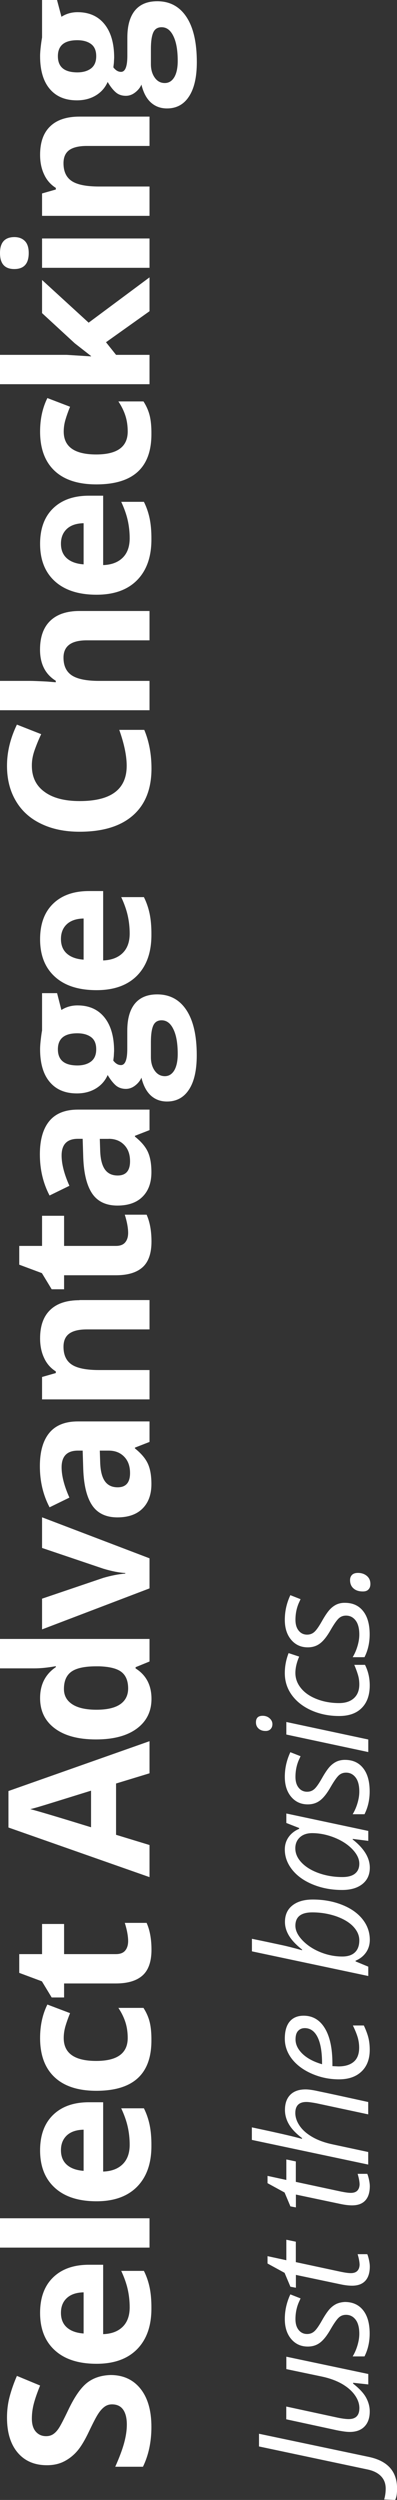
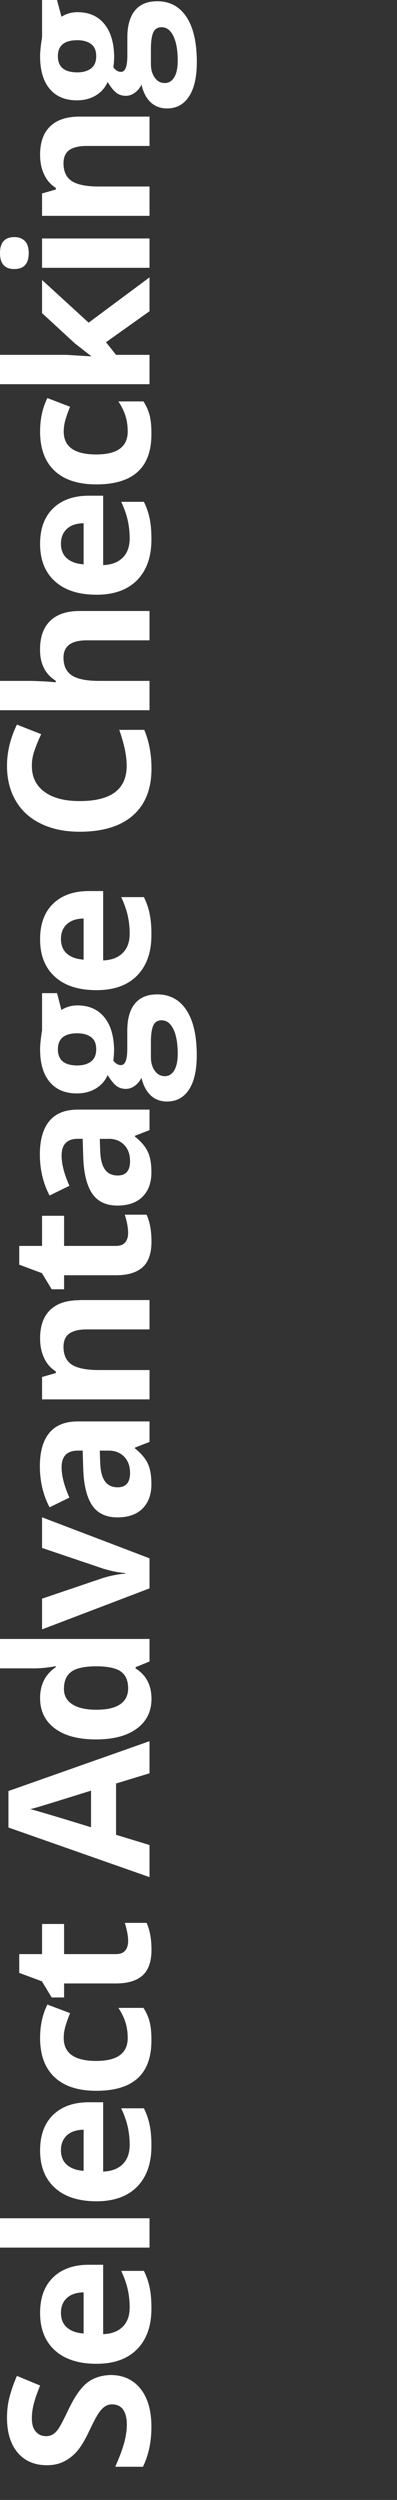
<svg xmlns="http://www.w3.org/2000/svg" version="1.1" id="Layer_1" x="0px" y="0px" viewBox="0 0 54.46 342.59" style="enable-background:new 0 0 54.46 342.59;" xml:space="preserve">
  <rect x="0" y="0" width="54.46" height="342.59" fill="#333333" stroke="none" />
  <style type="text/css">
	.st0{fill:#FFFFFF;}
</style>
  <g>
-     <path class="st0" d="M50.58,336.69l-15.05-3.17v1.74l14.87,3.15c0.82,0.17,1.44,0.48,1.87,0.93c0.43,0.45,0.64,1.01,0.64,1.7   c0,0.52-0.07,1.01-0.21,1.49l1.51,0.06c0.17-0.33,0.26-0.85,0.26-1.57C54.46,338.67,53.17,337.23,50.58,336.69L50.58,336.69   L50.58,336.69z M39.28,331.54l6.93,1.5c0.75,0.15,1.34,0.23,1.76,0.23c0.88,0,1.56-0.25,2.04-0.75c0.48-0.5,0.71-1.19,0.71-2.06   c0-0.65-0.17-1.28-0.5-1.89c-0.33-0.61-0.93-1.25-1.78-1.92v-0.12l2.08,0.23v-1.43l-11.24-2.37v1.7l4.87,1.02   c1.08,0.23,2,0.57,2.77,1.01c0.77,0.45,1.35,0.96,1.76,1.54c0.41,0.58,0.62,1.17,0.62,1.77c0,1.01-0.49,1.51-1.47,1.51   c-0.34,0-0.82-0.06-1.43-0.18l-7.13-1.54V331.54L39.28,331.54z M46.18,315.71c-0.34,0.16-0.65,0.39-0.95,0.71   c-0.29,0.32-0.65,0.84-1.06,1.57c-0.43,0.76-0.78,1.26-1.06,1.5c-0.27,0.24-0.6,0.36-0.98,0.36c-0.47,0-0.86-0.18-1.15-0.54   c-0.3-0.36-0.45-0.86-0.45-1.5c0-0.81,0.15-1.57,0.44-2.26l0.26-0.58l-1.4-0.55c-0.51,1.09-0.76,2.22-0.76,3.38   c0,1.13,0.29,2.04,0.87,2.73c0.58,0.69,1.34,1.04,2.28,1.04c0.66,0,1.22-0.18,1.7-0.55c0.48-0.37,0.97-1,1.47-1.89   c0.46-0.79,0.83-1.31,1.1-1.55c0.27-0.24,0.59-0.36,0.98-0.36c0.53,0,0.97,0.22,1.31,0.66c0.34,0.44,0.51,1.09,0.51,1.95   c0,0.47-0.08,0.98-0.24,1.54c-0.16,0.55-0.38,1.07-0.67,1.55h1.62c0.47-0.93,0.71-1.97,0.71-3.13c0-1.38-0.3-2.44-0.9-3.2   c-0.6-0.75-1.43-1.13-2.5-1.13C46.9,315.48,46.52,315.56,46.18,315.71L46.18,315.71z M49.01,311.21c-0.2,0.2-0.5,0.3-0.88,0.3   c-0.31,0-0.76-0.06-1.35-0.18L40.58,310v-2.8l-1.3-0.27v2.81l-2.58-0.56v1.01l2.34,1.28l0.8,1.9l0.75,0.14v-1.76l6.17,1.3   c0.57,0.12,1.09,0.18,1.54,0.18c0.81,0,1.41-0.23,1.82-0.68c0.41-0.45,0.61-1.11,0.61-1.96c0-0.2-0.03-0.48-0.1-0.82   c-0.07-0.34-0.15-0.63-0.25-0.86h-1.32c0.18,0.61,0.27,1.1,0.27,1.48C49.31,310.74,49.21,311.01,49.01,311.21L49.01,311.21z    M49.01,300.21c-0.2,0.2-0.5,0.3-0.88,0.3c-0.31,0-0.76-0.06-1.35-0.18L40.58,299v-2.8l-1.3-0.27v2.81l-2.58-0.56v1l2.34,1.28   l0.8,1.9l0.75,0.14v-1.76l6.17,1.3c0.57,0.12,1.09,0.18,1.54,0.18c0.81,0,1.41-0.23,1.82-0.68c0.41-0.45,0.61-1.11,0.61-1.96   c0-0.2-0.03-0.48-0.1-0.82c-0.07-0.34-0.15-0.63-0.25-0.86h-1.32c0.18,0.61,0.27,1.1,0.27,1.48   C49.31,299.73,49.21,300.01,49.01,300.21L49.01,300.21z M50.51,288.06c-3.27-0.72-5.57-1.22-6.89-1.49   c-0.71-0.16-1.28-0.24-1.7-0.24c-0.9,0-1.6,0.24-2.09,0.73c-0.49,0.49-0.74,1.18-0.74,2.08c0,0.68,0.18,1.34,0.54,1.96   c0.36,0.63,0.96,1.26,1.8,1.9v0.11c-0.7-0.19-1.34-0.35-1.94-0.49c-0.59-0.14-1.16-0.27-1.71-0.39c-0.54-0.12-1.08-0.24-1.6-0.35   c-0.53-0.11-1.07-0.23-1.63-0.35v1.72l15.96,3.38v-1.72l-4.85-1.04c-1.09-0.23-2.01-0.56-2.78-1c-0.77-0.44-1.36-0.95-1.76-1.53   c-0.4-0.58-0.61-1.17-0.61-1.78c0-1,0.51-1.51,1.52-1.51c0.28,0,0.74,0.06,1.38,0.18l7.1,1.52V288.06L50.51,288.06z M50.54,279.27   c-0.12-0.49-0.33-1.06-0.63-1.7h-1.5c0.33,0.68,0.55,1.24,0.68,1.7c0.12,0.45,0.18,0.9,0.18,1.33c0,0.88-0.25,1.53-0.75,1.95   c-0.5,0.42-1.2,0.63-2.1,0.63l-0.82-0.04v-0.34c0-2.11-0.35-3.73-1.05-4.87c-0.7-1.14-1.67-1.7-2.9-1.7c-0.81,0-1.45,0.26-1.9,0.79   c-0.45,0.53-0.68,1.31-0.68,2.36c0,1.01,0.33,1.94,0.98,2.78c0.66,0.84,1.57,1.52,2.75,2.03c1.18,0.51,2.41,0.76,3.7,0.76   c1.32,0,2.35-0.36,3.1-1.08c0.75-0.72,1.12-1.71,1.12-2.96C50.72,280.31,50.66,279.76,50.54,279.27L50.54,279.27z M40.9,278.3   c0.24-0.25,0.54-0.37,0.9-0.37c0.77,0,1.36,0.42,1.77,1.25c0.41,0.83,0.61,2.03,0.61,3.58v0.12c-1.14-0.33-2.03-0.8-2.68-1.42   c-0.64-0.62-0.96-1.28-0.96-1.98C40.54,278.94,40.66,278.55,40.9,278.3L40.9,278.3z M49.7,262.97c-0.68-0.84-1.63-1.49-2.84-1.96   c-1.21-0.47-2.53-0.7-3.96-0.7c-1.18,0-2.11,0.27-2.79,0.81c-0.68,0.54-1.02,1.29-1.02,2.26c0,0.66,0.19,1.29,0.57,1.91   c0.38,0.62,0.97,1.24,1.78,1.88v0.09c-1.18-0.33-2.2-0.59-3.08-0.77c-0.88-0.19-2.14-0.46-3.8-0.8v1.72l15.96,3.38v-1.28   l-1.74-0.72v-0.1c0.6-0.25,1.08-0.63,1.43-1.13c0.35-0.5,0.52-1.09,0.52-1.75C50.72,264.75,50.38,263.81,49.7,262.97L49.7,262.97z    M42.84,262.07c1.15,0,2.23,0.18,3.26,0.53c1.02,0.36,1.81,0.83,2.36,1.41c0.55,0.59,0.83,1.21,0.83,1.89c0,0.72-0.2,1.27-0.6,1.65   c-0.4,0.38-0.98,0.57-1.73,0.57c-1.03,0-2.04-0.2-3.02-0.6s-1.8-0.94-2.45-1.62c-0.65-0.68-0.97-1.35-0.97-2   C40.52,262.68,41.29,262.07,42.84,262.07L42.84,262.07L42.84,262.07z M40.11,256.26c0.69,0.85,1.64,1.52,2.86,2.01   c1.22,0.49,2.54,0.73,3.96,0.73c1.18,0,2.1-0.27,2.78-0.81c0.68-0.54,1.02-1.29,1.02-2.24c0-1.35-0.78-2.64-2.35-3.87V252   l2.14,0.27v-1.36l-11.24-2.39v1.3l1.76,0.69v0.11c-0.64,0.27-1.12,0.66-1.46,1.15c-0.34,0.49-0.51,1.05-0.51,1.68   C39.07,254.47,39.42,255.4,40.11,256.26L40.11,256.26z M48.71,256.75c-0.39,0.32-0.97,0.48-1.75,0.48c-1.11,0-2.17-0.17-3.18-0.52   c-1-0.35-1.8-0.83-2.39-1.44c-0.59-0.61-0.88-1.27-0.88-1.98c0-0.62,0.21-1.12,0.63-1.51c0.42-0.38,0.98-0.57,1.68-0.57   c1.02,0,2.04,0.21,3.05,0.61c1.02,0.41,1.84,0.94,2.47,1.6c0.63,0.66,0.95,1.32,0.95,1.98C49.29,255.98,49.1,256.43,48.71,256.75   L48.71,256.75z M46.18,241.4c-0.34,0.16-0.65,0.39-0.95,0.71c-0.29,0.32-0.65,0.84-1.06,1.57c-0.43,0.76-0.78,1.26-1.06,1.5   c-0.27,0.24-0.6,0.36-0.98,0.36c-0.47,0-0.86-0.18-1.15-0.54c-0.3-0.36-0.45-0.86-0.45-1.5c0-0.81,0.15-1.57,0.44-2.26l0.26-0.57   l-1.4-0.55c-0.51,1.09-0.76,2.21-0.76,3.38c0,1.13,0.29,2.04,0.87,2.73c0.58,0.69,1.34,1.04,2.28,1.04c0.66,0,1.22-0.18,1.7-0.55   c0.48-0.37,0.97-1,1.47-1.89c0.46-0.79,0.83-1.31,1.1-1.55c0.27-0.24,0.59-0.36,0.98-0.36c0.53,0,0.97,0.22,1.31,0.66   c0.34,0.44,0.51,1.09,0.51,1.95c0,0.47-0.08,0.99-0.24,1.54c-0.16,0.55-0.38,1.07-0.67,1.55h1.62c0.47-0.93,0.71-1.97,0.71-3.13   c0-1.37-0.3-2.44-0.9-3.19c-0.6-0.76-1.43-1.13-2.5-1.13C46.9,241.17,46.52,241.25,46.18,241.4L46.18,241.4z M39.28,235.98v1.72   l11.24,2.4v-1.72L39.28,235.98L39.28,235.98z M37.12,236.95c0.17-0.18,0.25-0.4,0.25-0.68c0-0.3-0.13-0.57-0.39-0.8   c-0.26-0.23-0.58-0.34-0.95-0.34c-0.62,0-0.92,0.3-0.92,0.9c0,0.35,0.12,0.63,0.36,0.85c0.24,0.22,0.56,0.33,0.94,0.33   C36.71,237.22,36.95,237.13,37.12,236.95L37.12,236.95z M50.07,228.15h-1.47c0.18,0.42,0.35,0.86,0.48,1.29   c0.14,0.44,0.21,0.9,0.21,1.39c0,0.8-0.24,1.43-0.73,1.88c-0.49,0.45-1.17,0.68-2.04,0.68c-1.09,0-2.11-0.18-3.04-0.54   c-0.93-0.36-1.66-0.85-2.18-1.49c-0.52-0.63-0.78-1.33-0.78-2.1c0-0.68,0.17-1.43,0.52-2.24l-1.45-0.48   c-0.35,0.9-0.52,1.81-0.52,2.75c0,1.11,0.32,2.12,0.97,3.01c0.65,0.89,1.55,1.59,2.7,2.1c1.16,0.51,2.42,0.76,3.78,0.76   c1.33,0,2.37-0.36,3.1-1.1c0.73-0.73,1.1-1.76,1.1-3.09C50.72,229.94,50.5,229,50.07,228.15L50.07,228.15L50.07,228.15z    M46.18,219.87c-0.34,0.16-0.65,0.39-0.95,0.71c-0.29,0.32-0.65,0.84-1.06,1.57c-0.43,0.76-0.78,1.26-1.06,1.5   c-0.27,0.24-0.6,0.36-0.98,0.36c-0.47,0-0.86-0.18-1.15-0.54c-0.3-0.36-0.45-0.86-0.45-1.5c0-0.81,0.15-1.56,0.44-2.25l0.26-0.57   l-1.4-0.55c-0.51,1.09-0.76,2.21-0.76,3.38c0,1.13,0.29,2.04,0.87,2.73c0.58,0.69,1.34,1.04,2.28,1.04c0.66,0,1.22-0.18,1.7-0.55   c0.48-0.37,0.97-1,1.47-1.89c0.46-0.79,0.83-1.31,1.1-1.55c0.27-0.24,0.59-0.36,0.98-0.36c0.53,0,0.97,0.22,1.31,0.66   c0.34,0.44,0.51,1.09,0.51,1.95c0,0.47-0.08,0.99-0.24,1.54c-0.16,0.55-0.38,1.07-0.67,1.55h1.62c0.47-0.93,0.71-1.97,0.71-3.13   c0-1.37-0.3-2.44-0.9-3.19c-0.6-0.76-1.43-1.13-2.5-1.13C46.9,219.64,46.52,219.72,46.18,219.87L46.18,219.87z M50.54,217.82   c0.18-0.18,0.27-0.43,0.27-0.75c0-0.47-0.16-0.83-0.49-1.11c-0.32-0.27-0.73-0.41-1.22-0.41c-0.36,0-0.63,0.09-0.81,0.27   c-0.18,0.18-0.27,0.42-0.27,0.71c0,0.49,0.16,0.87,0.47,1.14c0.31,0.28,0.73,0.42,1.26,0.42C50.1,218.1,50.37,218.01,50.54,217.82   L50.54,217.82z" />
    <path class="st0" d="M11.98,326.51c-0.87,0.67-1.73,1.9-2.59,3.7c-0.65,1.36-1.1,2.23-1.35,2.59c-0.25,0.37-0.51,0.63-0.78,0.8   c-0.27,0.17-0.58,0.25-0.94,0.25c-0.58,0-1.05-0.21-1.41-0.62c-0.36-0.41-0.54-1.01-0.54-1.78c0-0.65,0.08-1.31,0.25-1.99   c0.17-0.67,0.46-1.52,0.88-2.55l-3.18-1.32c-0.43,0.99-0.76,1.95-1,2.85c-0.24,0.91-0.36,1.87-0.36,2.87   c0,2.04,0.49,3.64,1.46,4.79c0.98,1.16,2.32,1.73,4.02,1.73c0.91,0,1.7-0.18,2.37-0.53c0.68-0.35,1.27-0.82,1.78-1.41   c0.51-0.59,1.04-1.47,1.6-2.65c0.6-1.26,1.03-2.09,1.31-2.5c0.27-0.41,0.56-0.72,0.85-0.93c0.29-0.21,0.63-0.32,1.01-0.32   c0.68,0,1.19,0.24,1.53,0.72c0.34,0.48,0.51,1.17,0.51,2.06c0,0.75-0.12,1.57-0.36,2.47s-0.65,2-1.23,3.3h3.8   c0.77-1.58,1.16-3.4,1.16-5.46c0-2.23-0.5-3.98-1.5-5.23c-1-1.25-2.37-1.88-4.11-1.88C13.9,325.51,12.84,325.85,11.98,326.51   L11.98,326.51z M9.17,314.92c0.54-0.5,1.31-0.76,2.3-0.78v5.64c-0.99-0.07-1.76-0.35-2.3-0.83c-0.54-0.48-0.81-1.15-0.81-2   C8.36,316.09,8.63,315.42,9.17,314.92L9.17,314.92z M20.52,313.45c-0.17-0.8-0.43-1.55-0.78-2.25h-3.11   c0.4,0.86,0.7,1.69,0.88,2.48c0.18,0.79,0.28,1.63,0.28,2.52c0,1.14-0.32,2.03-0.96,2.66c-0.64,0.63-1.53,0.97-2.68,1.01v-9.51   h-1.95c-2.09,0-3.73,0.58-4.92,1.74c-1.19,1.16-1.78,2.78-1.78,4.86c0,2.18,0.67,3.89,2.02,5.12c1.35,1.24,3.26,1.85,5.73,1.85   c2.4,0,4.25-0.67,5.56-2c1.31-1.34,1.96-3.19,1.96-5.56C20.78,315.23,20.69,314.25,20.52,313.45L20.52,313.45z M0,303.99v4.02   h20.51v-4.02H0L0,303.99z M9.17,292.63c0.54-0.5,1.31-0.76,2.3-0.78v5.64c-0.99-0.07-1.76-0.35-2.3-0.83   c-0.54-0.48-0.81-1.15-0.81-2C8.36,293.81,8.63,293.14,9.17,292.63L9.17,292.63z M20.52,291.17c-0.17-0.8-0.43-1.55-0.78-2.25   h-3.11c0.4,0.86,0.7,1.69,0.88,2.48c0.18,0.79,0.28,1.63,0.28,2.52c0,1.14-0.32,2.03-0.96,2.66c-0.64,0.63-1.53,0.97-2.68,1.01   v-9.5h-1.95c-2.09,0-3.73,0.58-4.92,1.74c-1.19,1.16-1.78,2.78-1.78,4.86c0,2.18,0.67,3.89,2.02,5.12   c1.35,1.24,3.26,1.85,5.73,1.85c2.4,0,4.25-0.67,5.56-2c1.31-1.34,1.96-3.19,1.96-5.56C20.78,292.95,20.69,291.97,20.52,291.17   L20.52,291.17z M20.54,277.13c-0.16-0.66-0.44-1.32-0.86-1.97h-3.44c0.44,0.66,0.76,1.32,0.97,1.98c0.21,0.66,0.31,1.38,0.31,2.15   c0,2.09-1.44,3.14-4.32,3.14c-2.97,0-4.46-1.05-4.46-3.14c0-0.54,0.08-1.09,0.24-1.64c0.16-0.54,0.37-1.13,0.63-1.77L6.5,274.7   c-0.67,1.35-1,2.88-1,4.59c0,2.33,0.66,4.12,1.98,5.36c1.32,1.25,3.24,1.87,5.74,1.87c5.04,0,7.55-2.29,7.55-6.88   C20.78,278.63,20.7,277.79,20.54,277.13L20.54,277.13z M17.17,267.31c-0.27,0.32-0.69,0.48-1.27,0.48H8.79v-4.13H5.77v4.13H2.64   v2.57l3.11,1.16l1.34,2.21h1.7v-1.92h7.11c1.63,0,2.85-0.37,3.66-1.1c0.81-0.73,1.22-1.91,1.22-3.51c0-1.46-0.22-2.69-0.67-3.69   h-2.99c0.31,0.98,0.46,1.83,0.46,2.53C17.57,266.56,17.44,266.99,17.17,267.31L17.17,267.31z M20.51,238.61l-19.35,6.83v5   l19.35,6.8v-4.4l-4.59-1.4v-7.03l4.59-1.4V238.61L20.51,238.61z M12.5,250.41c-4.44-1.37-7.22-2.2-8.35-2.49   c0.32-0.07,0.75-0.19,1.29-0.35c0.55-0.16,2.9-0.89,7.05-2.18V250.41L12.5,250.41z M18.6,228.64v-0.17l1.91-0.78v-3.09H0v4.03h4.72   c0.86,0,1.84-0.1,2.94-0.3v0.13c-1.44,0.98-2.16,2.39-2.16,4.24c0,1.77,0.67,3.15,2.02,4.16c1.35,1.01,3.23,1.51,5.65,1.51   c2.38,0,4.25-0.49,5.59-1.48c1.34-0.99,2.02-2.35,2.02-4.08C20.78,230.94,20.05,229.55,18.6,228.64L18.6,228.64L18.6,228.64z    M16.49,233.55c-0.73,0.5-1.81,0.75-3.26,0.75s-2.56-0.25-3.32-0.75c-0.76-0.5-1.14-1.19-1.14-2.09c0-1.1,0.34-1.89,1.03-2.38   c0.69-0.49,1.82-0.73,3.4-0.73h0.43c1.43,0.05,2.45,0.31,3.05,0.79c0.6,0.48,0.9,1.23,0.9,2.26   C17.57,232.34,17.21,233.05,16.49,233.55L16.49,233.55z M20.51,213.55l-14.74-5.62v4.2l8.4,2.84c1.17,0.35,2.18,0.55,3.02,0.59   v0.08c-0.95,0.08-1.96,0.28-3.02,0.59l-8.4,2.85v4.21l14.74-5.62V213.55L20.51,213.55z M20.51,194.79h-9.82   c-1.76,0-3.07,0.53-3.93,1.58c-0.86,1.05-1.29,2.57-1.29,4.55c0,2.07,0.44,3.95,1.33,5.64l2.72-1.33   c-0.71-1.59-1.07-2.98-1.07-4.15c0-1.53,0.75-2.29,2.24-2.29h0.65l0.08,2.56c0.08,2.21,0.49,3.86,1.23,4.95   c0.74,1.09,1.9,1.64,3.46,1.64c1.49,0,2.65-0.41,3.45-1.22c0.81-0.81,1.21-1.93,1.21-3.34c0-1.15-0.16-2.09-0.49-2.8   c-0.33-0.72-0.92-1.41-1.77-2.09v-0.11l2-0.78V194.79L20.51,194.79z M14.9,198.79c0.89,0,1.6,0.28,2.14,0.84   c0.54,0.56,0.8,1.3,0.8,2.24c0,1.3-0.57,1.95-1.7,1.95c-0.79,0-1.38-0.29-1.77-0.86c-0.39-0.57-0.6-1.44-0.63-2.61l-0.05-1.56H14.9   L14.9,198.79z M10.9,178.18c-1.75,0-3.09,0.44-4.01,1.33c-0.93,0.89-1.39,2.19-1.39,3.9c0,1,0.18,1.9,0.55,2.68   c0.36,0.79,0.9,1.4,1.61,1.85v0.22l-1.89,0.54v3.07h14.74v-4.02h-6.93c-1.74,0-2.99-0.25-3.74-0.75c-0.75-0.5-1.13-1.31-1.13-2.44   c0-0.83,0.27-1.43,0.8-1.81c0.53-0.38,1.33-0.57,2.39-0.57h8.61v-4.02H10.9L10.9,178.18z M17.17,170.26   c-0.27,0.32-0.69,0.48-1.27,0.48H8.79v-4.13H5.77v4.13H2.64v2.57l3.11,1.16l1.34,2.21h1.7v-1.92h7.11c1.63,0,2.85-0.37,3.66-1.1   c0.81-0.73,1.22-1.9,1.22-3.51c0-1.46-0.22-2.69-0.67-3.69h-2.99c0.31,0.99,0.46,1.83,0.46,2.53   C17.57,169.52,17.44,169.94,17.17,170.26L17.17,170.26z M20.51,152.06h-9.82c-1.76,0-3.07,0.53-3.93,1.58   c-0.86,1.05-1.29,2.57-1.29,4.55c0,2.07,0.44,3.95,1.33,5.64l2.72-1.33c-0.71-1.59-1.07-2.98-1.07-4.15c0-1.53,0.75-2.29,2.24-2.29   h0.65l0.08,2.56c0.08,2.21,0.49,3.86,1.23,4.95c0.74,1.09,1.9,1.64,3.46,1.64c1.49,0,2.65-0.41,3.45-1.22   c0.81-0.81,1.21-1.93,1.21-3.34c0-1.15-0.16-2.08-0.49-2.8c-0.33-0.72-0.92-1.41-1.77-2.09v-0.11l2-0.78V152.06L20.51,152.06z    M14.9,156.06c0.89,0,1.6,0.28,2.14,0.84c0.54,0.56,0.8,1.3,0.8,2.24c0,1.3-0.57,1.95-1.7,1.95c-0.79,0-1.38-0.29-1.77-0.86   c-0.39-0.57-0.6-1.44-0.63-2.61l-0.05-1.55H14.9L14.9,156.06z M5.77,141.23c-0.04,0.16-0.09,0.52-0.16,1.09   c-0.07,0.57-0.11,1.06-0.11,1.47c0,1.94,0.44,3.44,1.32,4.48c0.88,1.05,2.12,1.57,3.73,1.57c1,0,1.87-0.23,2.61-0.68   c0.74-0.45,1.27-1.07,1.61-1.84c0.36,0.61,0.73,1.08,1.1,1.41c0.37,0.32,0.84,0.49,1.4,0.49c0.45,0,0.87-0.15,1.27-0.46   c0.4-0.31,0.69-0.67,0.86-1.08c0.26,1.07,0.68,1.88,1.28,2.44c0.6,0.55,1.34,0.83,2.23,0.83c1.29,0,2.3-0.54,3.01-1.63   c0.72-1.09,1.07-2.66,1.07-4.71c0-2.69-0.47-4.75-1.42-6.19c-0.95-1.44-2.29-2.15-4.01-2.15c-1.34,0-2.36,0.42-3.06,1.27   c-0.69,0.85-1.04,2.08-1.04,3.7v2.51c0,1.48-0.29,2.21-0.87,2.21c-0.39,0-0.74-0.21-1.05-0.62l0.07-0.59l0.04-0.73   c0-1.96-0.44-3.49-1.32-4.59c-0.88-1.1-2.12-1.65-3.7-1.65c-0.82,0-1.56,0.21-2.21,0.63l-0.59-2.31H5.77V141.23L5.77,141.23z    M21.22,146.72c-0.35-0.5-0.52-1.11-0.52-1.85v-2.08c0-1.01,0.11-1.76,0.32-2.24c0.21-0.48,0.59-0.73,1.15-0.73   c0.69,0,1.23,0.41,1.62,1.23c0.4,0.82,0.59,1.95,0.59,3.39c0,0.96-0.16,1.7-0.47,2.24c-0.32,0.53-0.75,0.8-1.31,0.8   C22.03,147.47,21.57,147.22,21.22,146.72L21.22,146.72z M7.94,143.79c0-1.46,0.89-2.19,2.66-2.19c0.8,0,1.43,0.18,1.9,0.53   c0.47,0.35,0.7,0.91,0.7,1.66c0,0.75-0.23,1.3-0.7,1.67c-0.47,0.36-1.1,0.55-1.9,0.55C8.82,146,7.94,145.27,7.94,143.79   L7.94,143.79L7.94,143.79z M9.17,126.65c0.54-0.5,1.31-0.76,2.3-0.78v5.64c-0.99-0.07-1.76-0.35-2.3-0.83   c-0.54-0.48-0.81-1.15-0.81-2C8.36,127.83,8.63,127.15,9.17,126.65L9.17,126.65z M20.52,125.19c-0.17-0.8-0.43-1.55-0.78-2.25   h-3.11c0.4,0.86,0.7,1.69,0.88,2.48s0.28,1.63,0.28,2.52c0,1.14-0.32,2.03-0.96,2.66c-0.64,0.63-1.53,0.97-2.68,1.02v-9.51h-1.95   c-2.09,0-3.73,0.58-4.92,1.74c-1.19,1.16-1.78,2.78-1.78,4.87c0,2.18,0.67,3.89,2.02,5.12c1.35,1.24,3.26,1.85,5.73,1.85   c2.4,0,4.25-0.67,5.56-2c1.31-1.34,1.96-3.19,1.96-5.56C20.78,126.96,20.69,125.99,20.52,125.19L20.52,125.19z M4.75,102.79   c0.26-0.73,0.55-1.45,0.9-2.18L2.32,99.3c-0.91,1.89-1.36,3.77-1.36,5.64c0,1.84,0.4,3.44,1.21,4.81c0.8,1.37,1.96,2.42,3.47,3.14   c1.51,0.73,3.26,1.09,5.27,1.09c3.18,0,5.62-0.74,7.32-2.23c1.7-1.49,2.55-3.63,2.55-6.43c0-1.95-0.33-3.72-0.99-5.3h-3.43   c0.68,1.92,1.02,3.56,1.02,4.92c0,3.23-2.15,4.84-6.45,4.84c-2.07,0-3.68-0.42-4.83-1.27c-1.16-0.84-1.73-2.03-1.73-3.57   C4.36,104.23,4.49,103.52,4.75,102.79L4.75,102.79z M10.9,83.73c-1.74,0-3.08,0.45-4.01,1.35c-0.93,0.9-1.4,2.21-1.4,3.94   c0,1.95,0.72,3.38,2.16,4.27v0.21L6.47,93.4c-1.2-0.06-1.97-0.09-2.29-0.09H0v4.02h20.51v-4.02h-6.93c-1.71,0-2.95-0.25-3.72-0.75   c-0.76-0.5-1.15-1.31-1.15-2.44c0-1.58,1.06-2.37,3.19-2.37h8.61v-4.02H10.9L10.9,83.73z M9.17,72.48c0.54-0.5,1.31-0.76,2.3-0.78   v5.64c-0.99-0.07-1.76-0.35-2.3-0.83c-0.54-0.48-0.81-1.15-0.81-2C8.36,73.66,8.63,72.99,9.17,72.48L9.17,72.48z M20.52,71.02   c-0.17-0.8-0.43-1.55-0.78-2.25h-3.11c0.4,0.86,0.7,1.69,0.88,2.48c0.18,0.79,0.28,1.63,0.28,2.52c0,1.14-0.32,2.03-0.96,2.66   c-0.64,0.63-1.53,0.97-2.68,1.01v-9.51h-1.95c-2.09,0-3.73,0.58-4.92,1.74c-1.19,1.16-1.78,2.78-1.78,4.86   c0,2.18,0.67,3.89,2.02,5.12c1.35,1.23,3.26,1.85,5.73,1.85c2.4,0,4.25-0.67,5.56-2c1.31-1.34,1.96-3.19,1.96-5.56   C20.78,72.8,20.69,71.82,20.52,71.02L20.52,71.02z M20.54,56.98c-0.16-0.66-0.44-1.32-0.86-1.97h-3.44   c0.44,0.66,0.76,1.32,0.97,1.98c0.21,0.66,0.31,1.38,0.31,2.15c0,2.09-1.44,3.14-4.32,3.14c-2.97,0-4.46-1.05-4.46-3.14   c0-0.54,0.08-1.09,0.24-1.63c0.16-0.54,0.37-1.13,0.63-1.77L6.5,54.55c-0.67,1.35-1,2.88-1,4.59c0,2.33,0.66,4.12,1.98,5.37   c1.32,1.25,3.24,1.87,5.74,1.87c5.04,0,7.55-2.29,7.55-6.88C20.78,58.48,20.7,57.64,20.54,56.98L20.54,56.98z M12.5,48.84   l-3.35-0.21H0v4.02h20.51v-4.02h-4.59l-1.38-1.73l5.97-4.25v-4.64l-8.35,6.21l-6.39-5.85v4.54l4.48,4.13l2.24,1.75V48.84   L12.5,48.84z M3.94,34.68c0-0.73-0.17-1.28-0.52-1.64c-0.35-0.36-0.83-0.55-1.46-0.55C0.65,32.5,0,33.23,0,34.68   c0,1.46,0.65,2.19,1.96,2.19C3.28,36.87,3.94,36.14,3.94,34.68L3.94,34.68L3.94,34.68z M5.77,32.68v4.02h14.74v-4.02H5.77   L5.77,32.68z M10.9,15.98c-1.75,0-3.09,0.44-4.01,1.33C5.96,18.2,5.5,19.5,5.5,21.22c0,1,0.18,1.9,0.55,2.68   c0.36,0.79,0.9,1.4,1.61,1.85v0.22l-1.89,0.54v3.07h14.74v-4.02h-6.93c-1.74,0-2.99-0.25-3.74-0.75c-0.75-0.5-1.13-1.31-1.13-2.44   c0-0.83,0.27-1.43,0.8-1.81C10.04,20.19,10.84,20,11.9,20h8.61v-4.02H10.9L10.9,15.98z M5.77,5.14C5.74,5.3,5.68,5.66,5.61,6.23   C5.54,6.8,5.5,7.29,5.5,7.7c0,1.94,0.44,3.44,1.32,4.48c0.88,1.05,2.12,1.57,3.73,1.57c1,0,1.87-0.23,2.61-0.68   c0.74-0.45,1.27-1.07,1.61-1.84c0.36,0.62,0.73,1.09,1.1,1.41c0.37,0.33,0.84,0.49,1.4,0.49c0.45,0,0.87-0.15,1.27-0.46   c0.4-0.31,0.69-0.67,0.86-1.08c0.26,1.07,0.68,1.89,1.28,2.44c0.6,0.55,1.34,0.83,2.23,0.83c1.29,0,2.3-0.54,3.01-1.63   C26.64,12.14,27,10.57,27,8.52c0-2.69-0.47-4.75-1.42-6.19c-0.95-1.44-2.29-2.16-4.01-2.16c-1.34,0-2.36,0.42-3.06,1.27   c-0.69,0.85-1.04,2.08-1.04,3.7v2.5c0,1.48-0.29,2.21-0.87,2.21c-0.39,0-0.74-0.21-1.05-0.62l0.07-0.59l0.04-0.73   c0-1.96-0.44-3.49-1.32-4.59c-0.88-1.1-2.12-1.65-3.7-1.65c-0.82,0-1.56,0.21-2.21,0.63L7.82,0H5.77V5.14L5.77,5.14z M21.22,10.63   c-0.35-0.5-0.52-1.11-0.52-1.85V6.7c0-1.01,0.11-1.76,0.32-2.24c0.21-0.48,0.59-0.73,1.15-0.73c0.69,0,1.23,0.41,1.62,1.23   c0.4,0.82,0.59,1.95,0.59,3.39c0,0.96-0.16,1.7-0.47,2.23c-0.32,0.53-0.75,0.8-1.31,0.8C22.03,11.38,21.57,11.13,21.22,10.63   L21.22,10.63z M7.94,7.7c0-1.46,0.89-2.19,2.66-2.19c0.8,0,1.43,0.18,1.9,0.53c0.47,0.35,0.7,0.91,0.7,1.66   c0,0.75-0.23,1.3-0.7,1.67c-0.47,0.36-1.1,0.55-1.9,0.55C8.82,9.91,7.94,9.18,7.94,7.7L7.94,7.7L7.94,7.7z" />
  </g>
</svg>